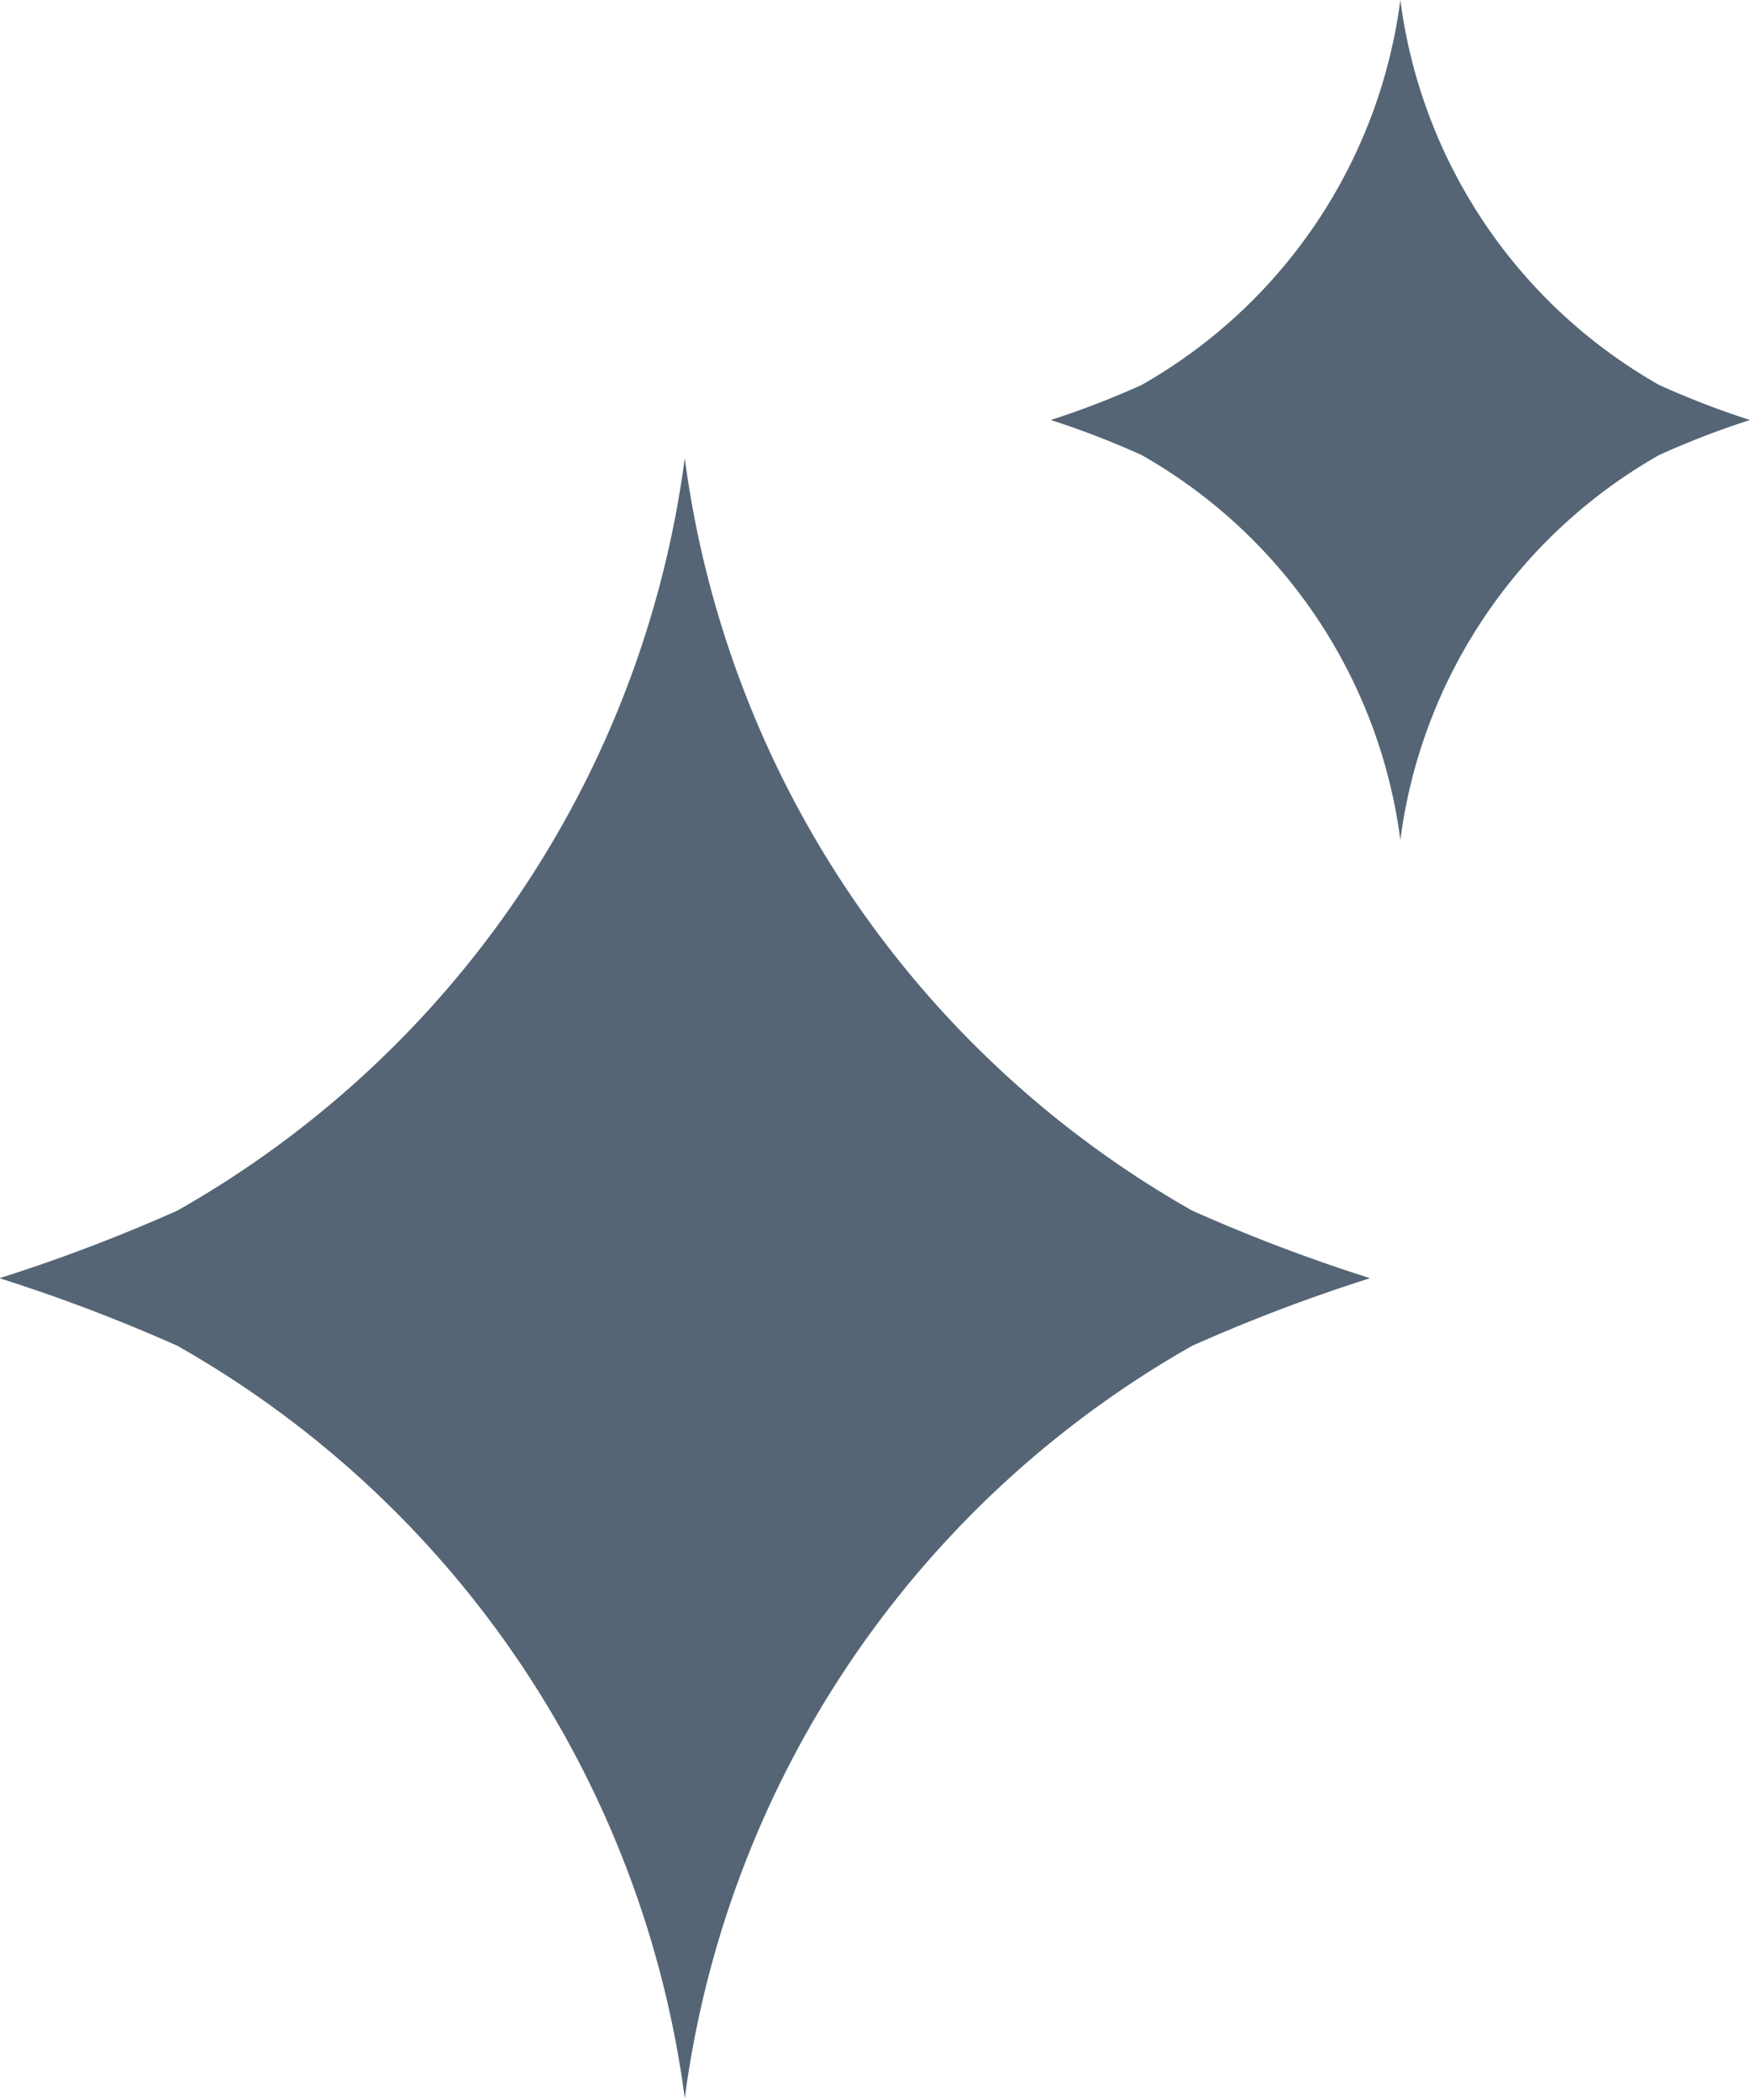
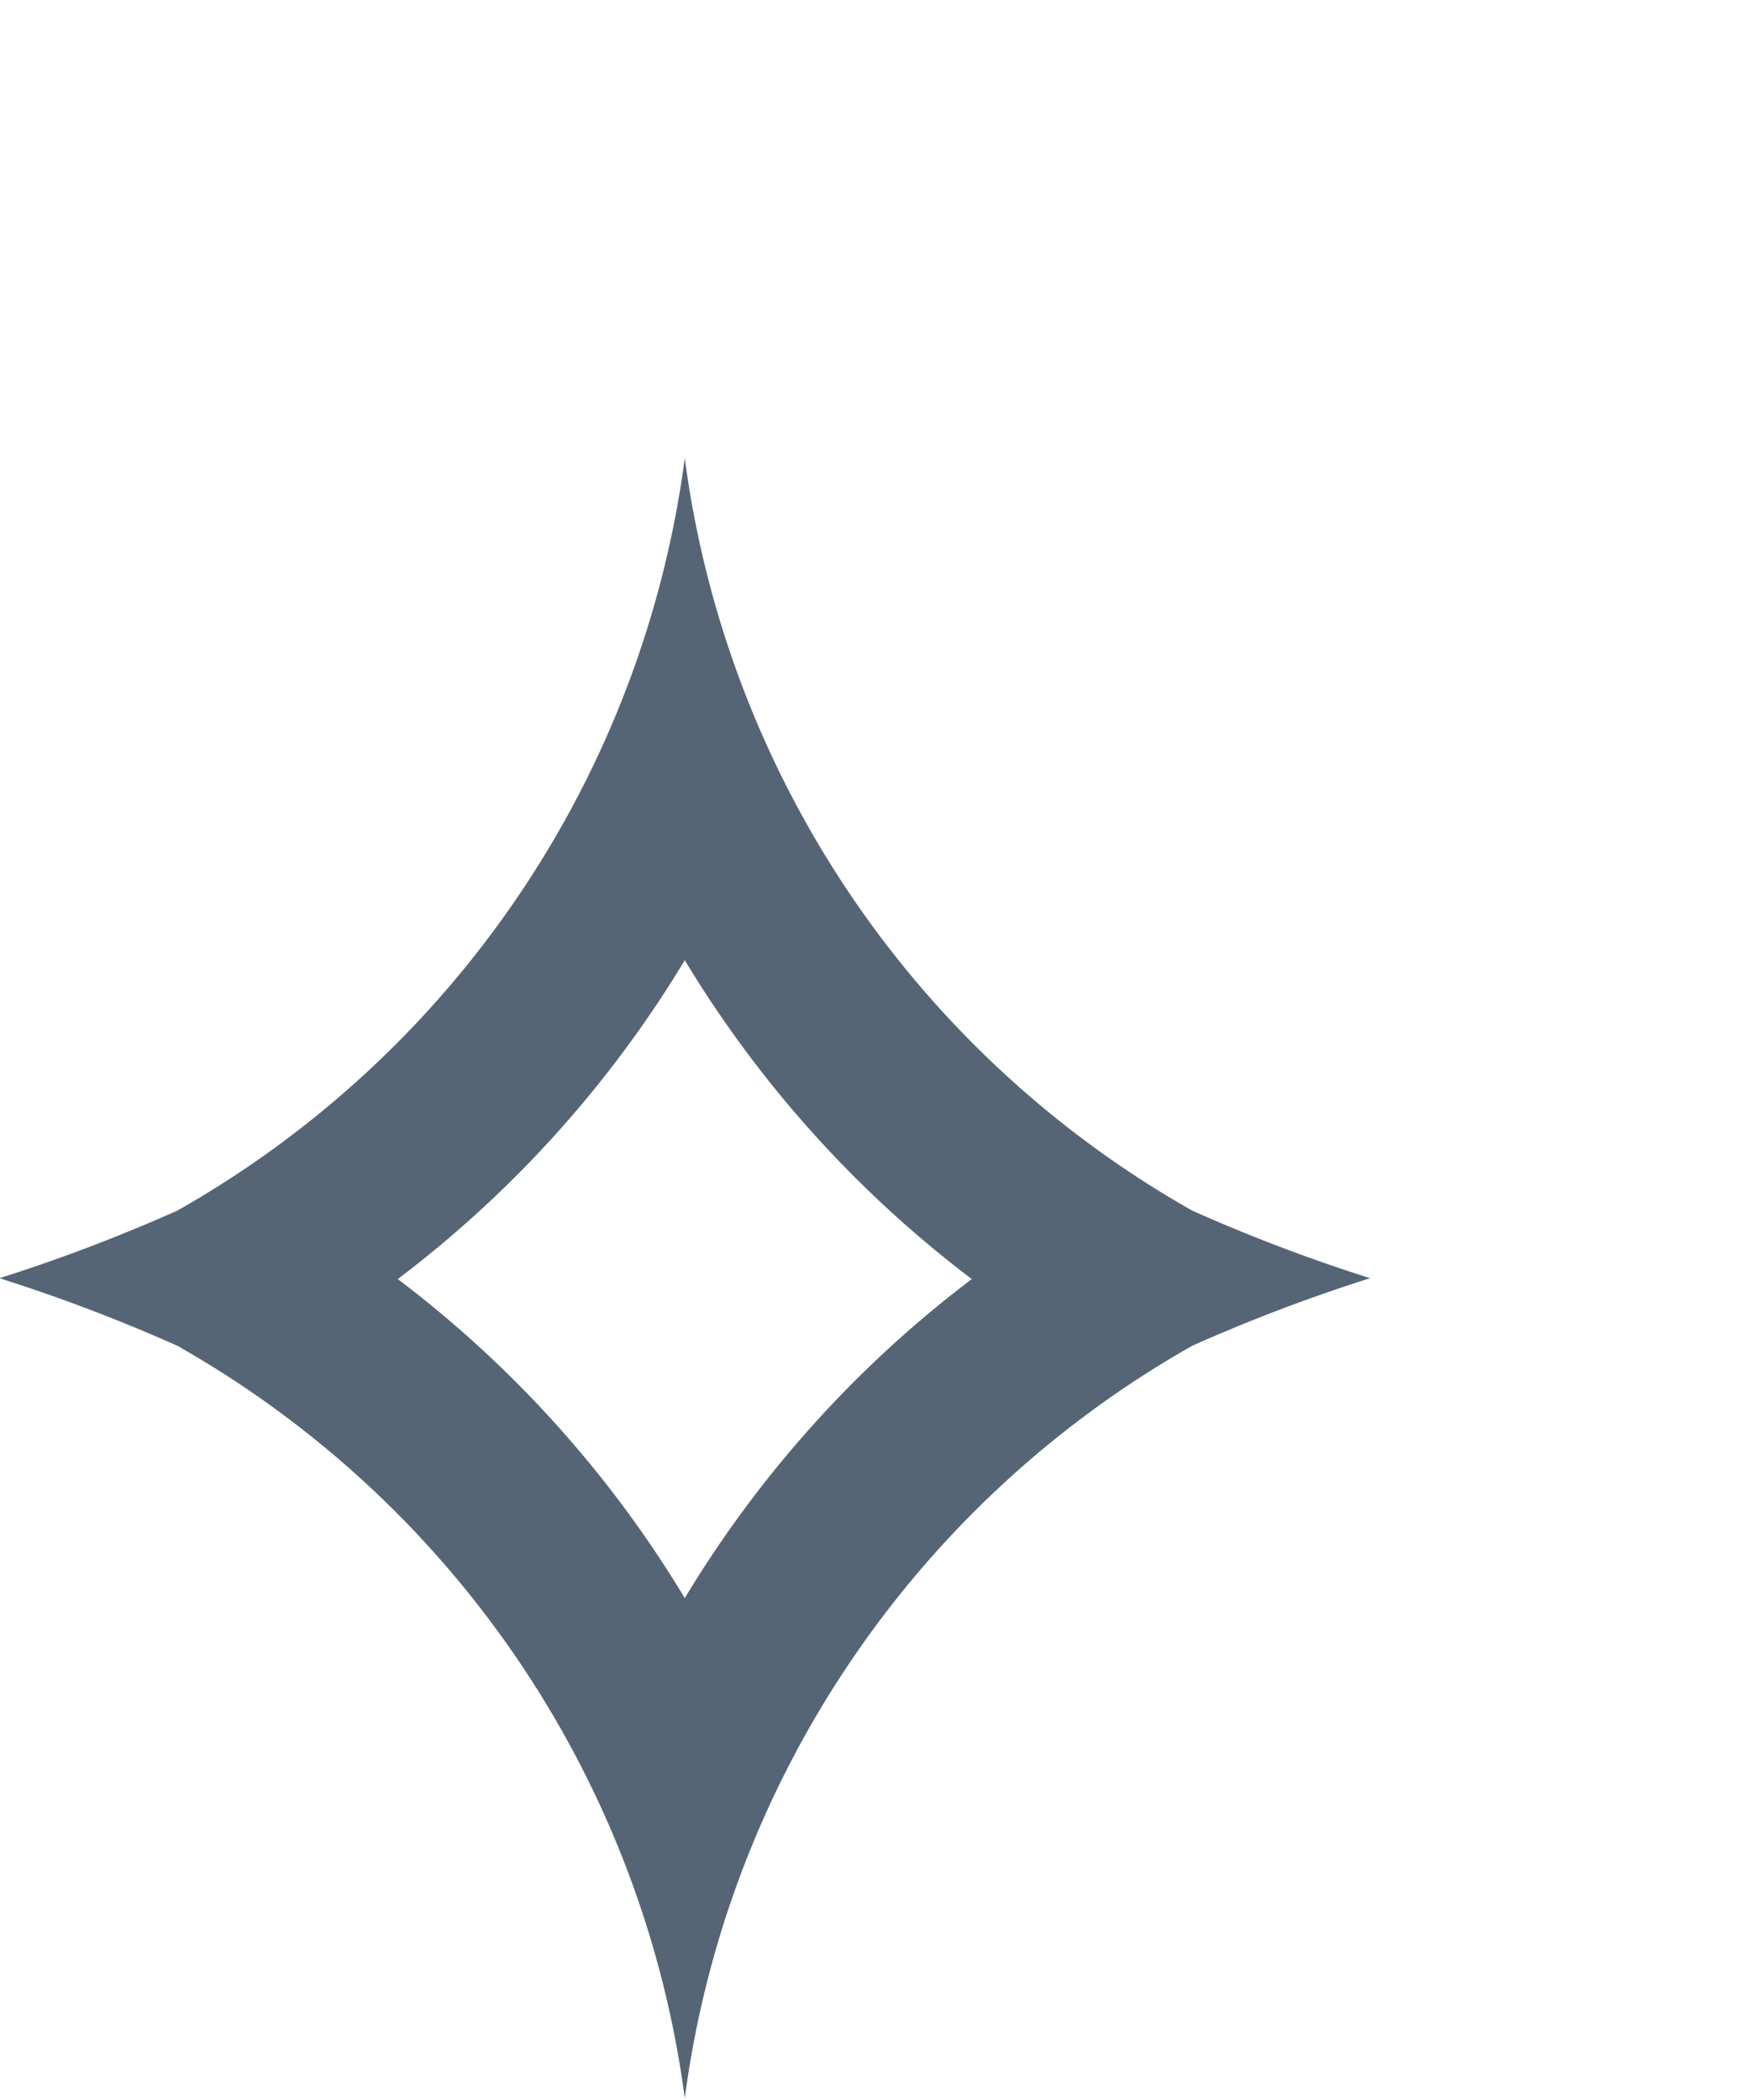
<svg xmlns="http://www.w3.org/2000/svg" width="10" height="12">
  <g fill="#556575">
    <g data-name="Path 8123">
-       <path data-name="Path 12382" d="M8.002 3.346a3.3 3.3 0 00-.855-.951 3.312 3.312 0 00.855-.951 3.3 3.3 0 00.855.951 3.3 3.3 0 00-.855.951z" />
-       <path data-name="Path 12383" d="M8.002 0a2.969 2.969 0 001.479 2.2 4.87 4.87 0 00.519.2 4.867 4.867 0 00-.519.2 2.969 2.969 0 00-1.479 2.2 2.969 2.969 0 00-1.479-2.2 4.866 4.866 0 00-.519-.2 4.868 4.868 0 00.519-.2A2.969 2.969 0 008.002 0z" />
-     </g>
+       </g>
    <g data-name="Path 12381">
-       <path data-name="Path 12384" d="M3.913 10.217a6 6 0 00-2.558-2.908 6 6 0 002.558-2.907 6 6 0 002.559 2.907 6 6 0 00-2.559 2.908z" />
      <path data-name="Path 12385" d="M3.913 5.487a6.479 6.479 0 01-1.64 1.822 6.469 6.469 0 011.64 1.823 6.484 6.484 0 011.64-1.823 6.494 6.494 0 01-1.64-1.822m0-2.869a5.815 5.815 0 002.9 4.3 9.659 9.659 0 001.016.386 9.655 9.655 0 00-1.016.386 5.815 5.815 0 00-2.9 4.3 5.815 5.815 0 00-2.9-4.3 9.655 9.655 0 00-1.016-.386 9.659 9.659 0 001.016-.386 5.815 5.815 0 002.9-4.3z" />
    </g>
  </g>
</svg>